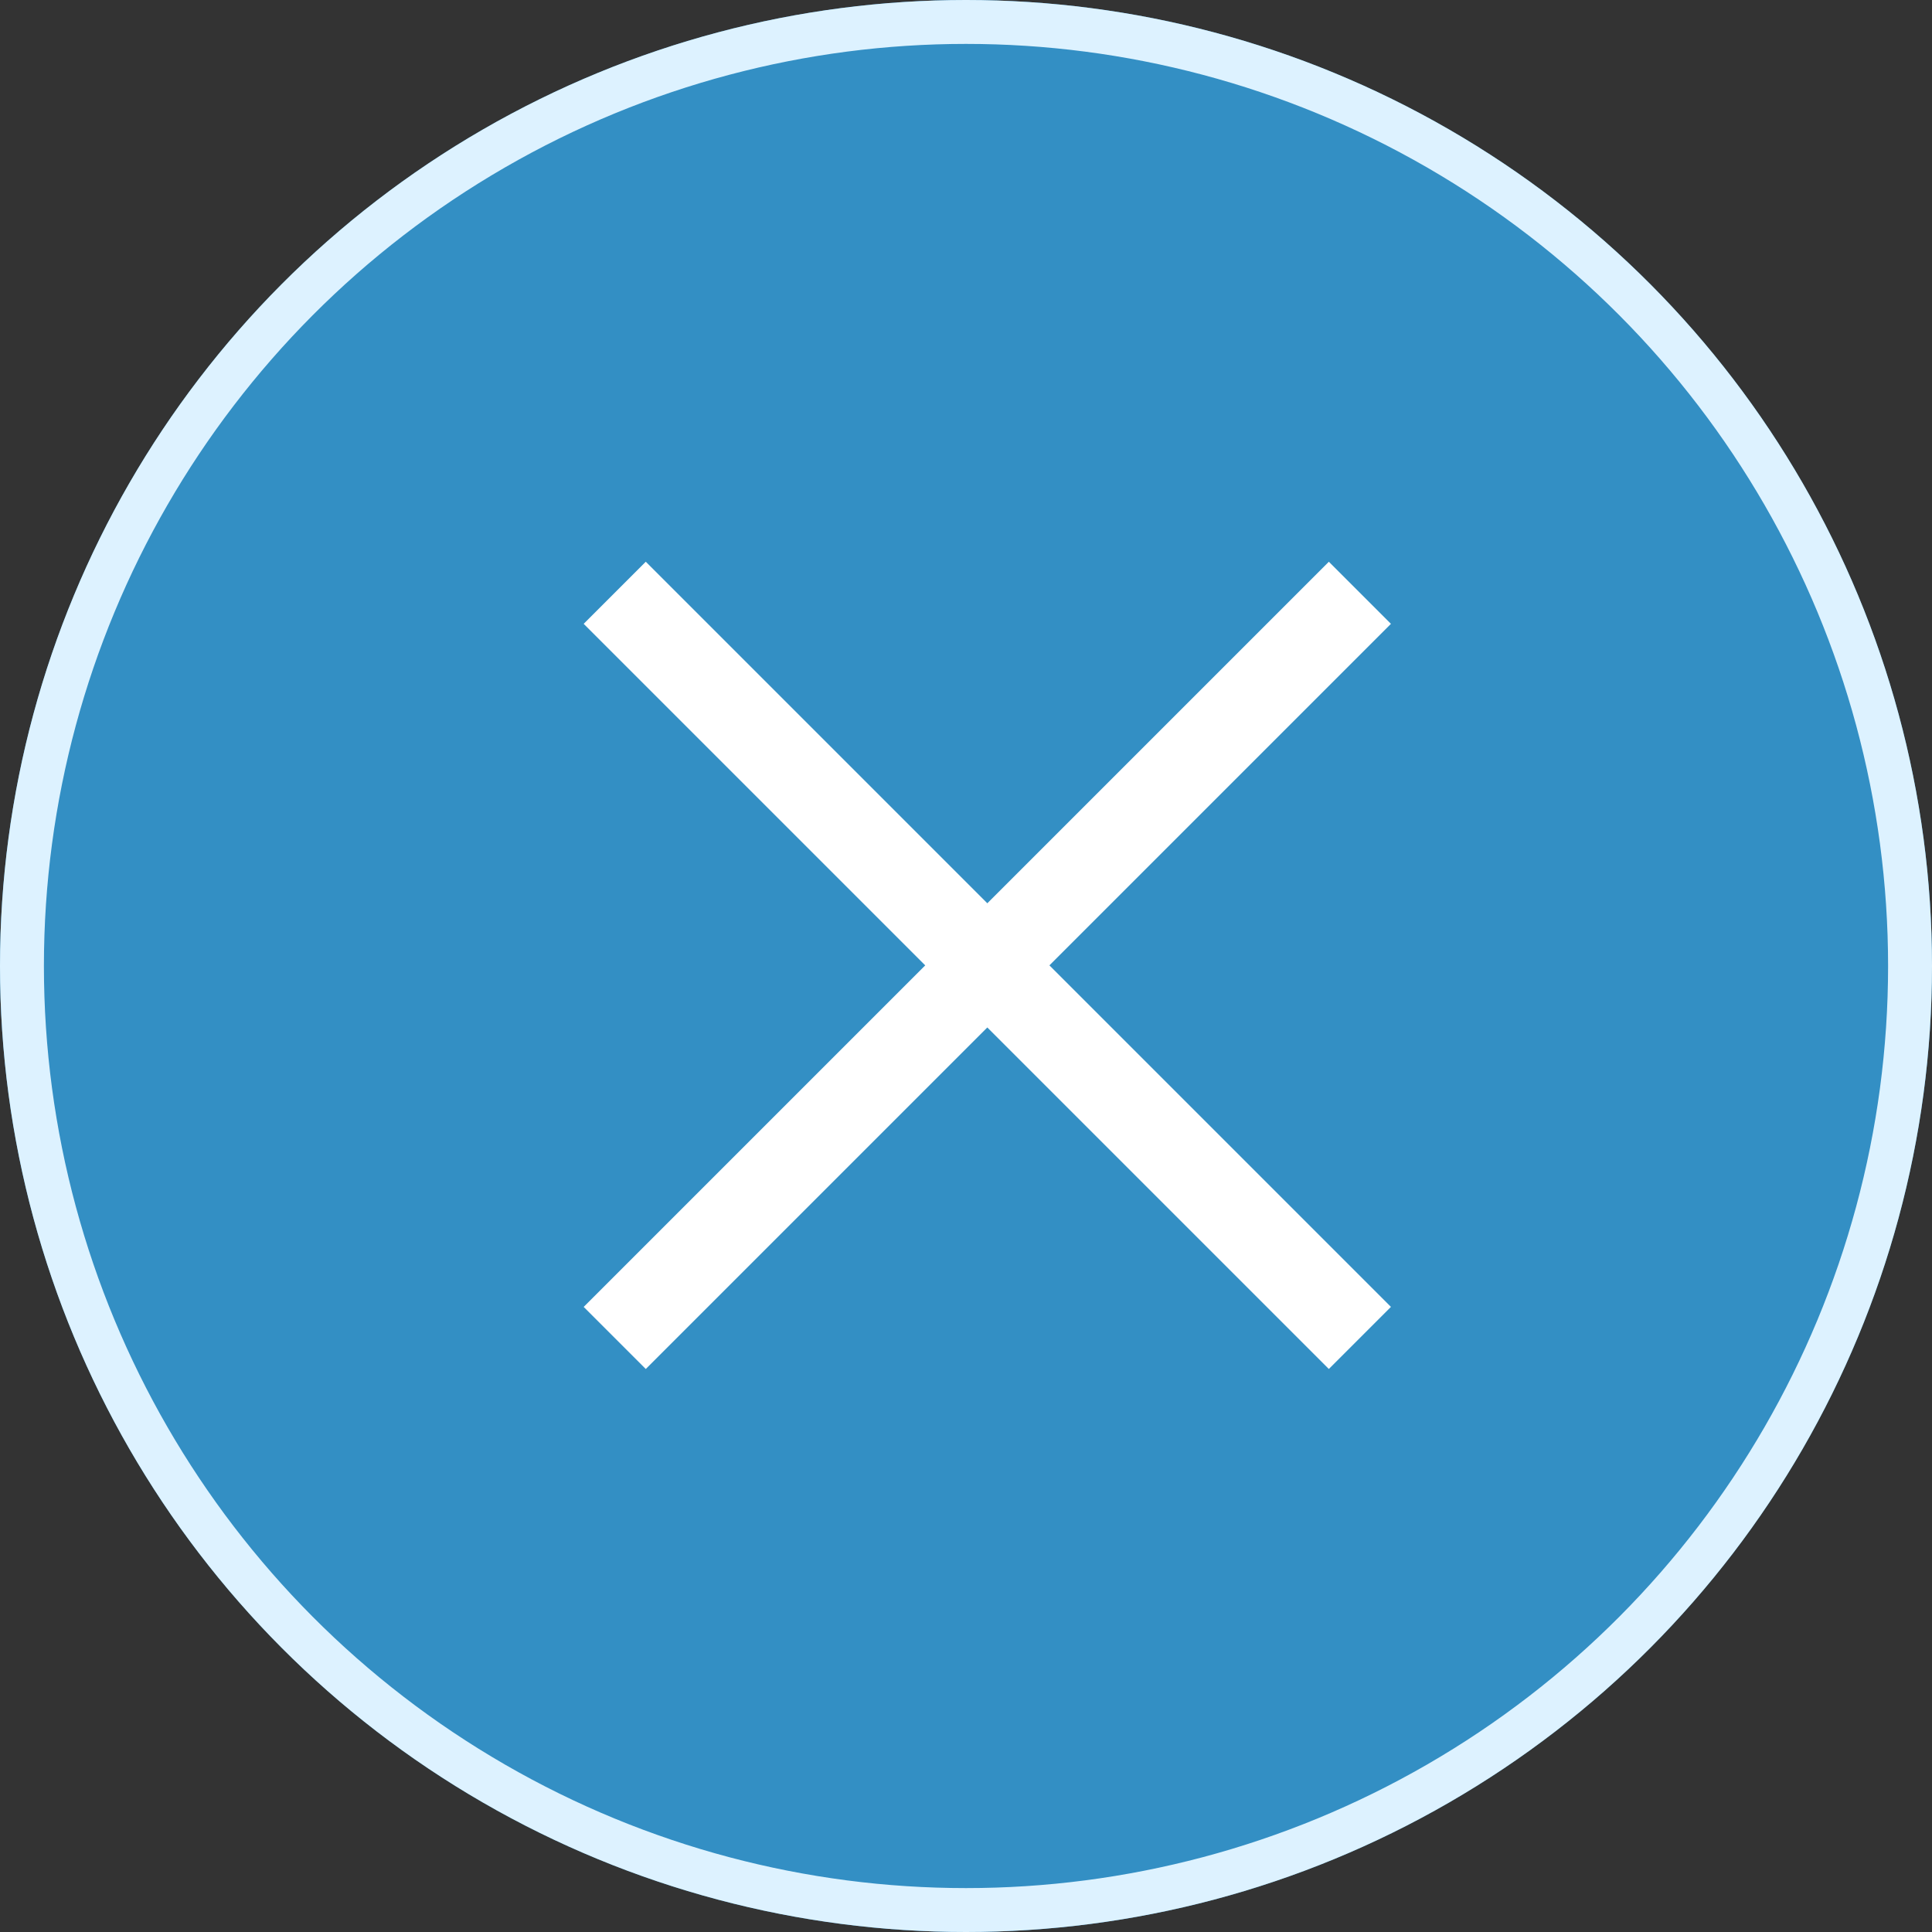
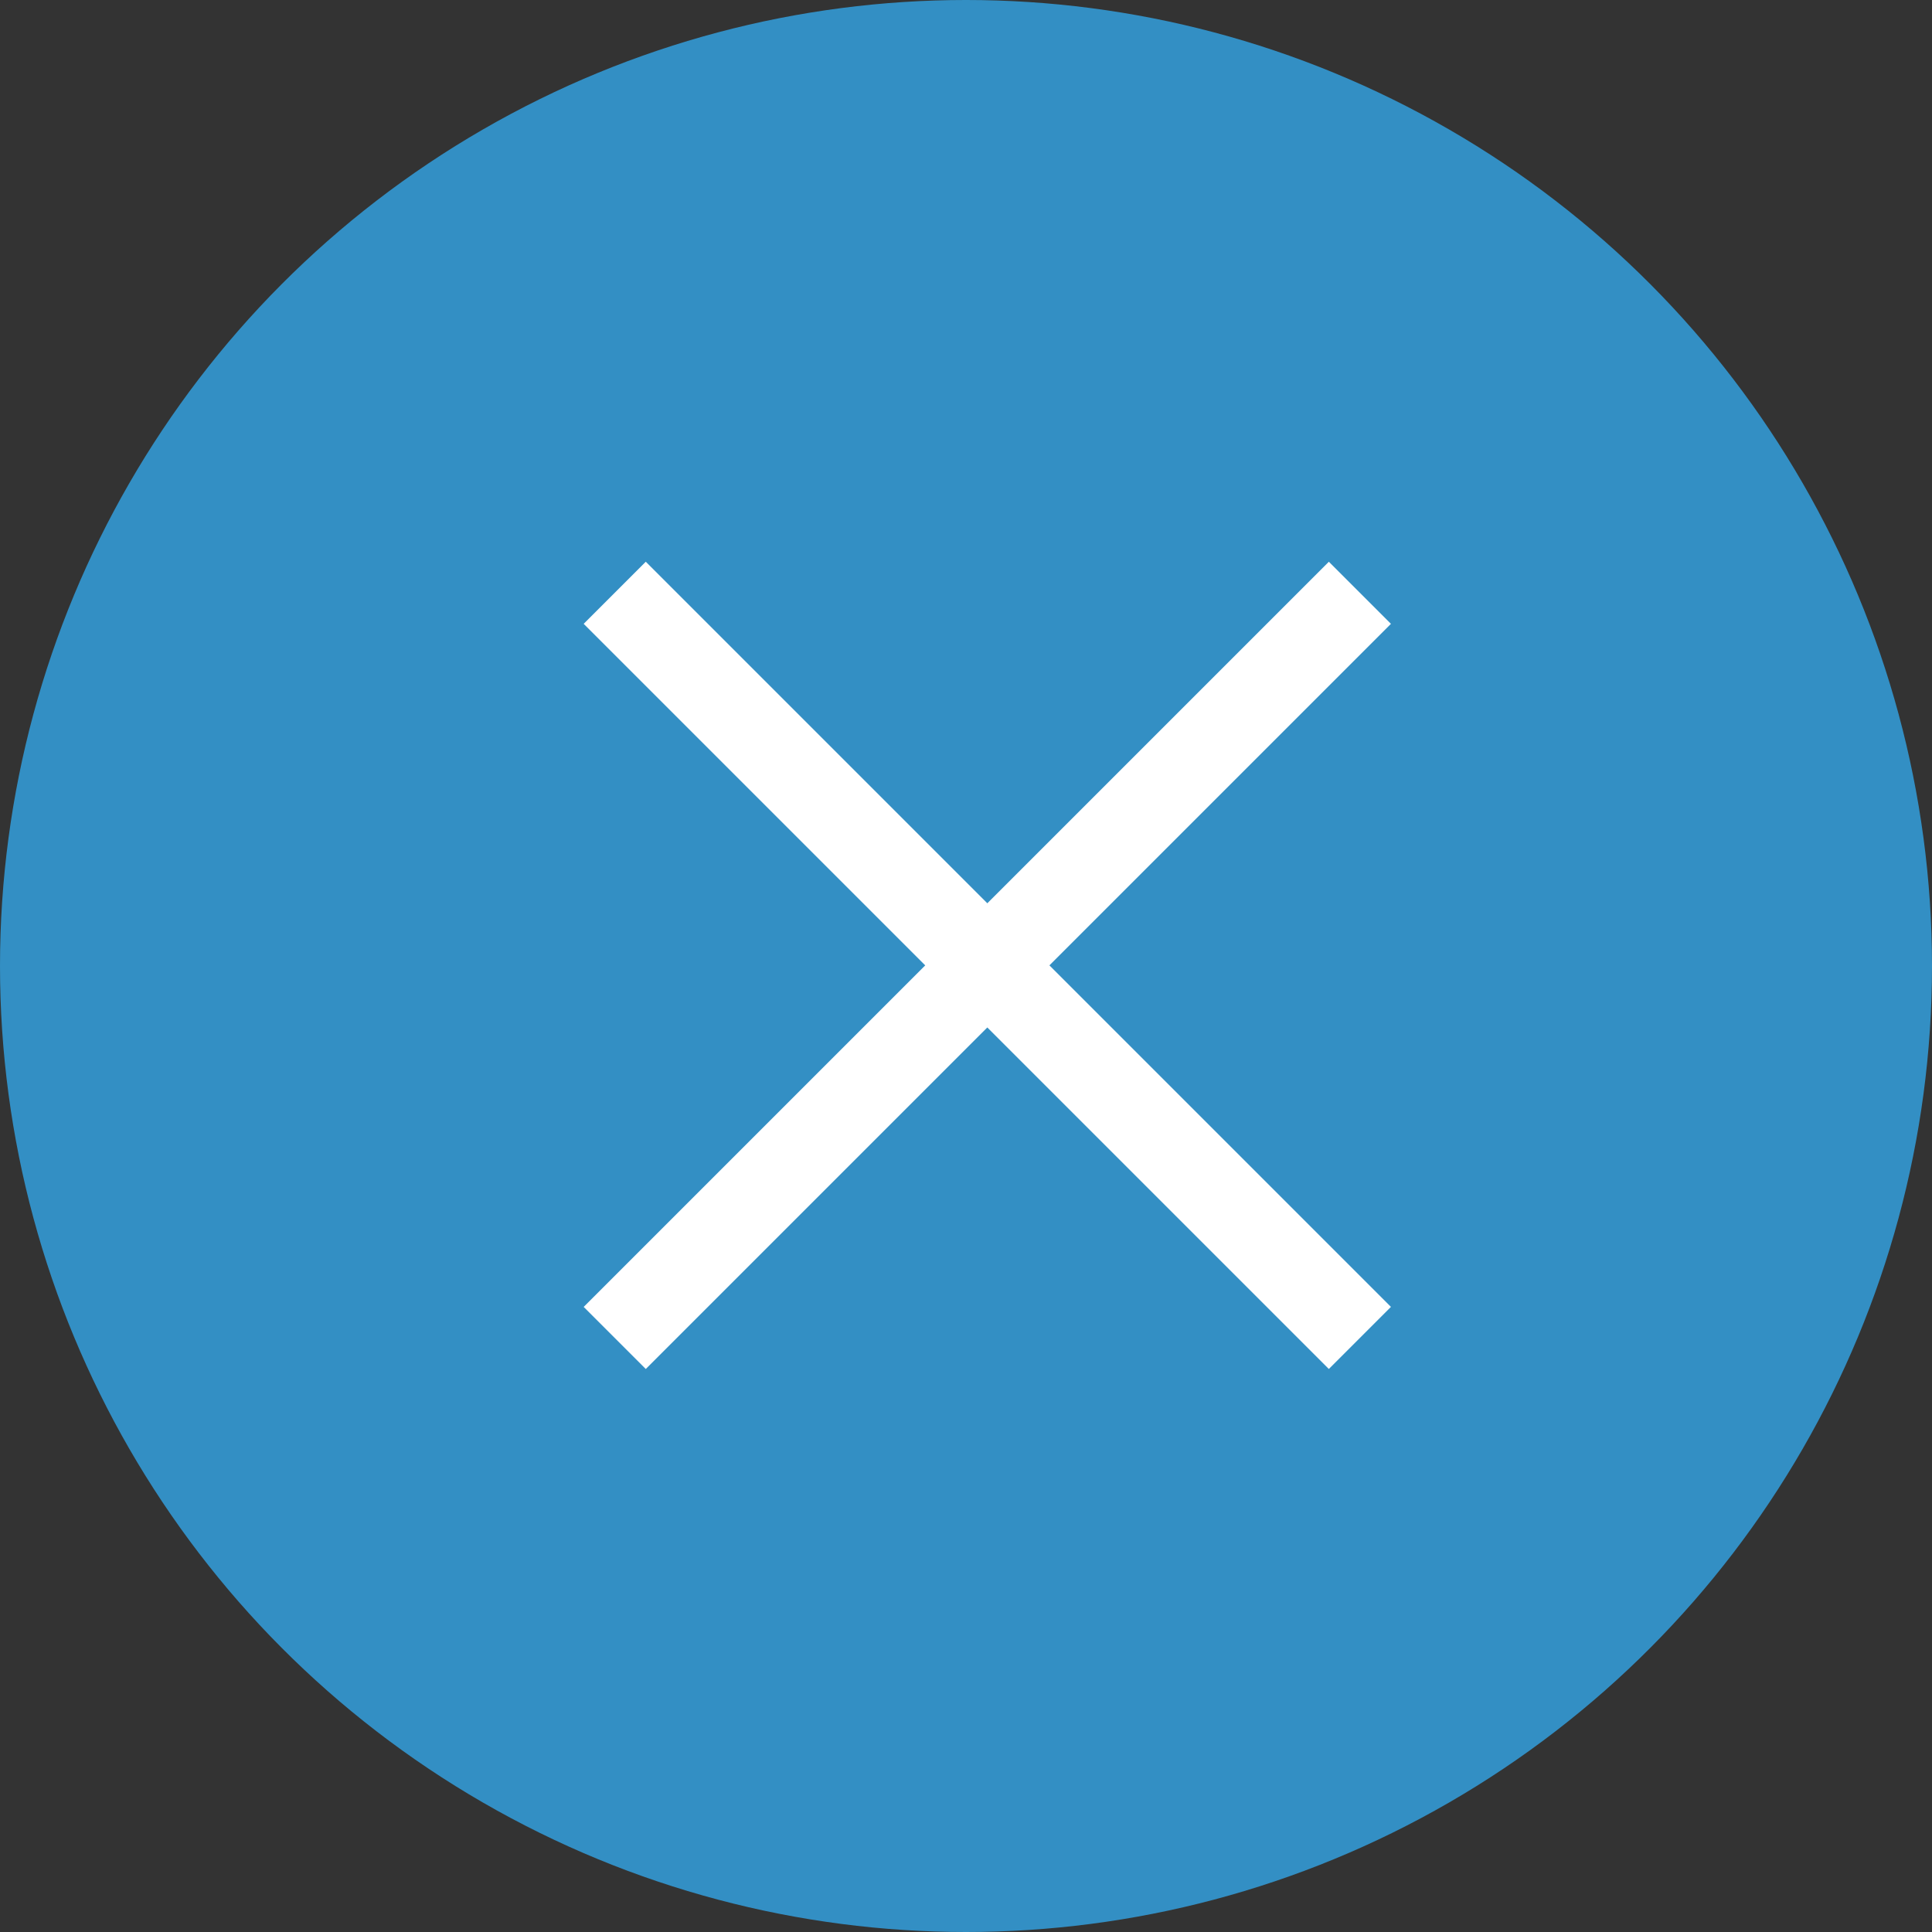
<svg xmlns="http://www.w3.org/2000/svg" width="44" height="44" viewBox="0 0 44 44">
  <rect x="0" y="0" width="44" height="44" fill="#333333" stroke="none" />
  <g id="グループ_406" data-name="グループ 406" transform="translate(-321 -12)">
    <g id="楕円形_19" data-name="楕円形 19" transform="translate(321 12)" fill="#338fc4" stroke="#ddf2ff" stroke-width="1">
      <circle cx="22" cy="22" r="22" stroke="none" />
-       <circle cx="22" cy="22" r="21.5" fill="none" />
    </g>
    <g id="グループ_400" data-name="グループ 400" transform="translate(-1897.5 107)">
      <line id="線_86" data-name="線 86" x2="24" transform="translate(2232.5 -64.529) rotate(-45)" fill="none" stroke="#fff" stroke-width="2" />
      <line id="線_89" data-name="線 89" x2="24" transform="translate(2232.5 -81.5) rotate(45)" fill="none" stroke="#fff" stroke-width="2" />
    </g>
  </g>
</svg>